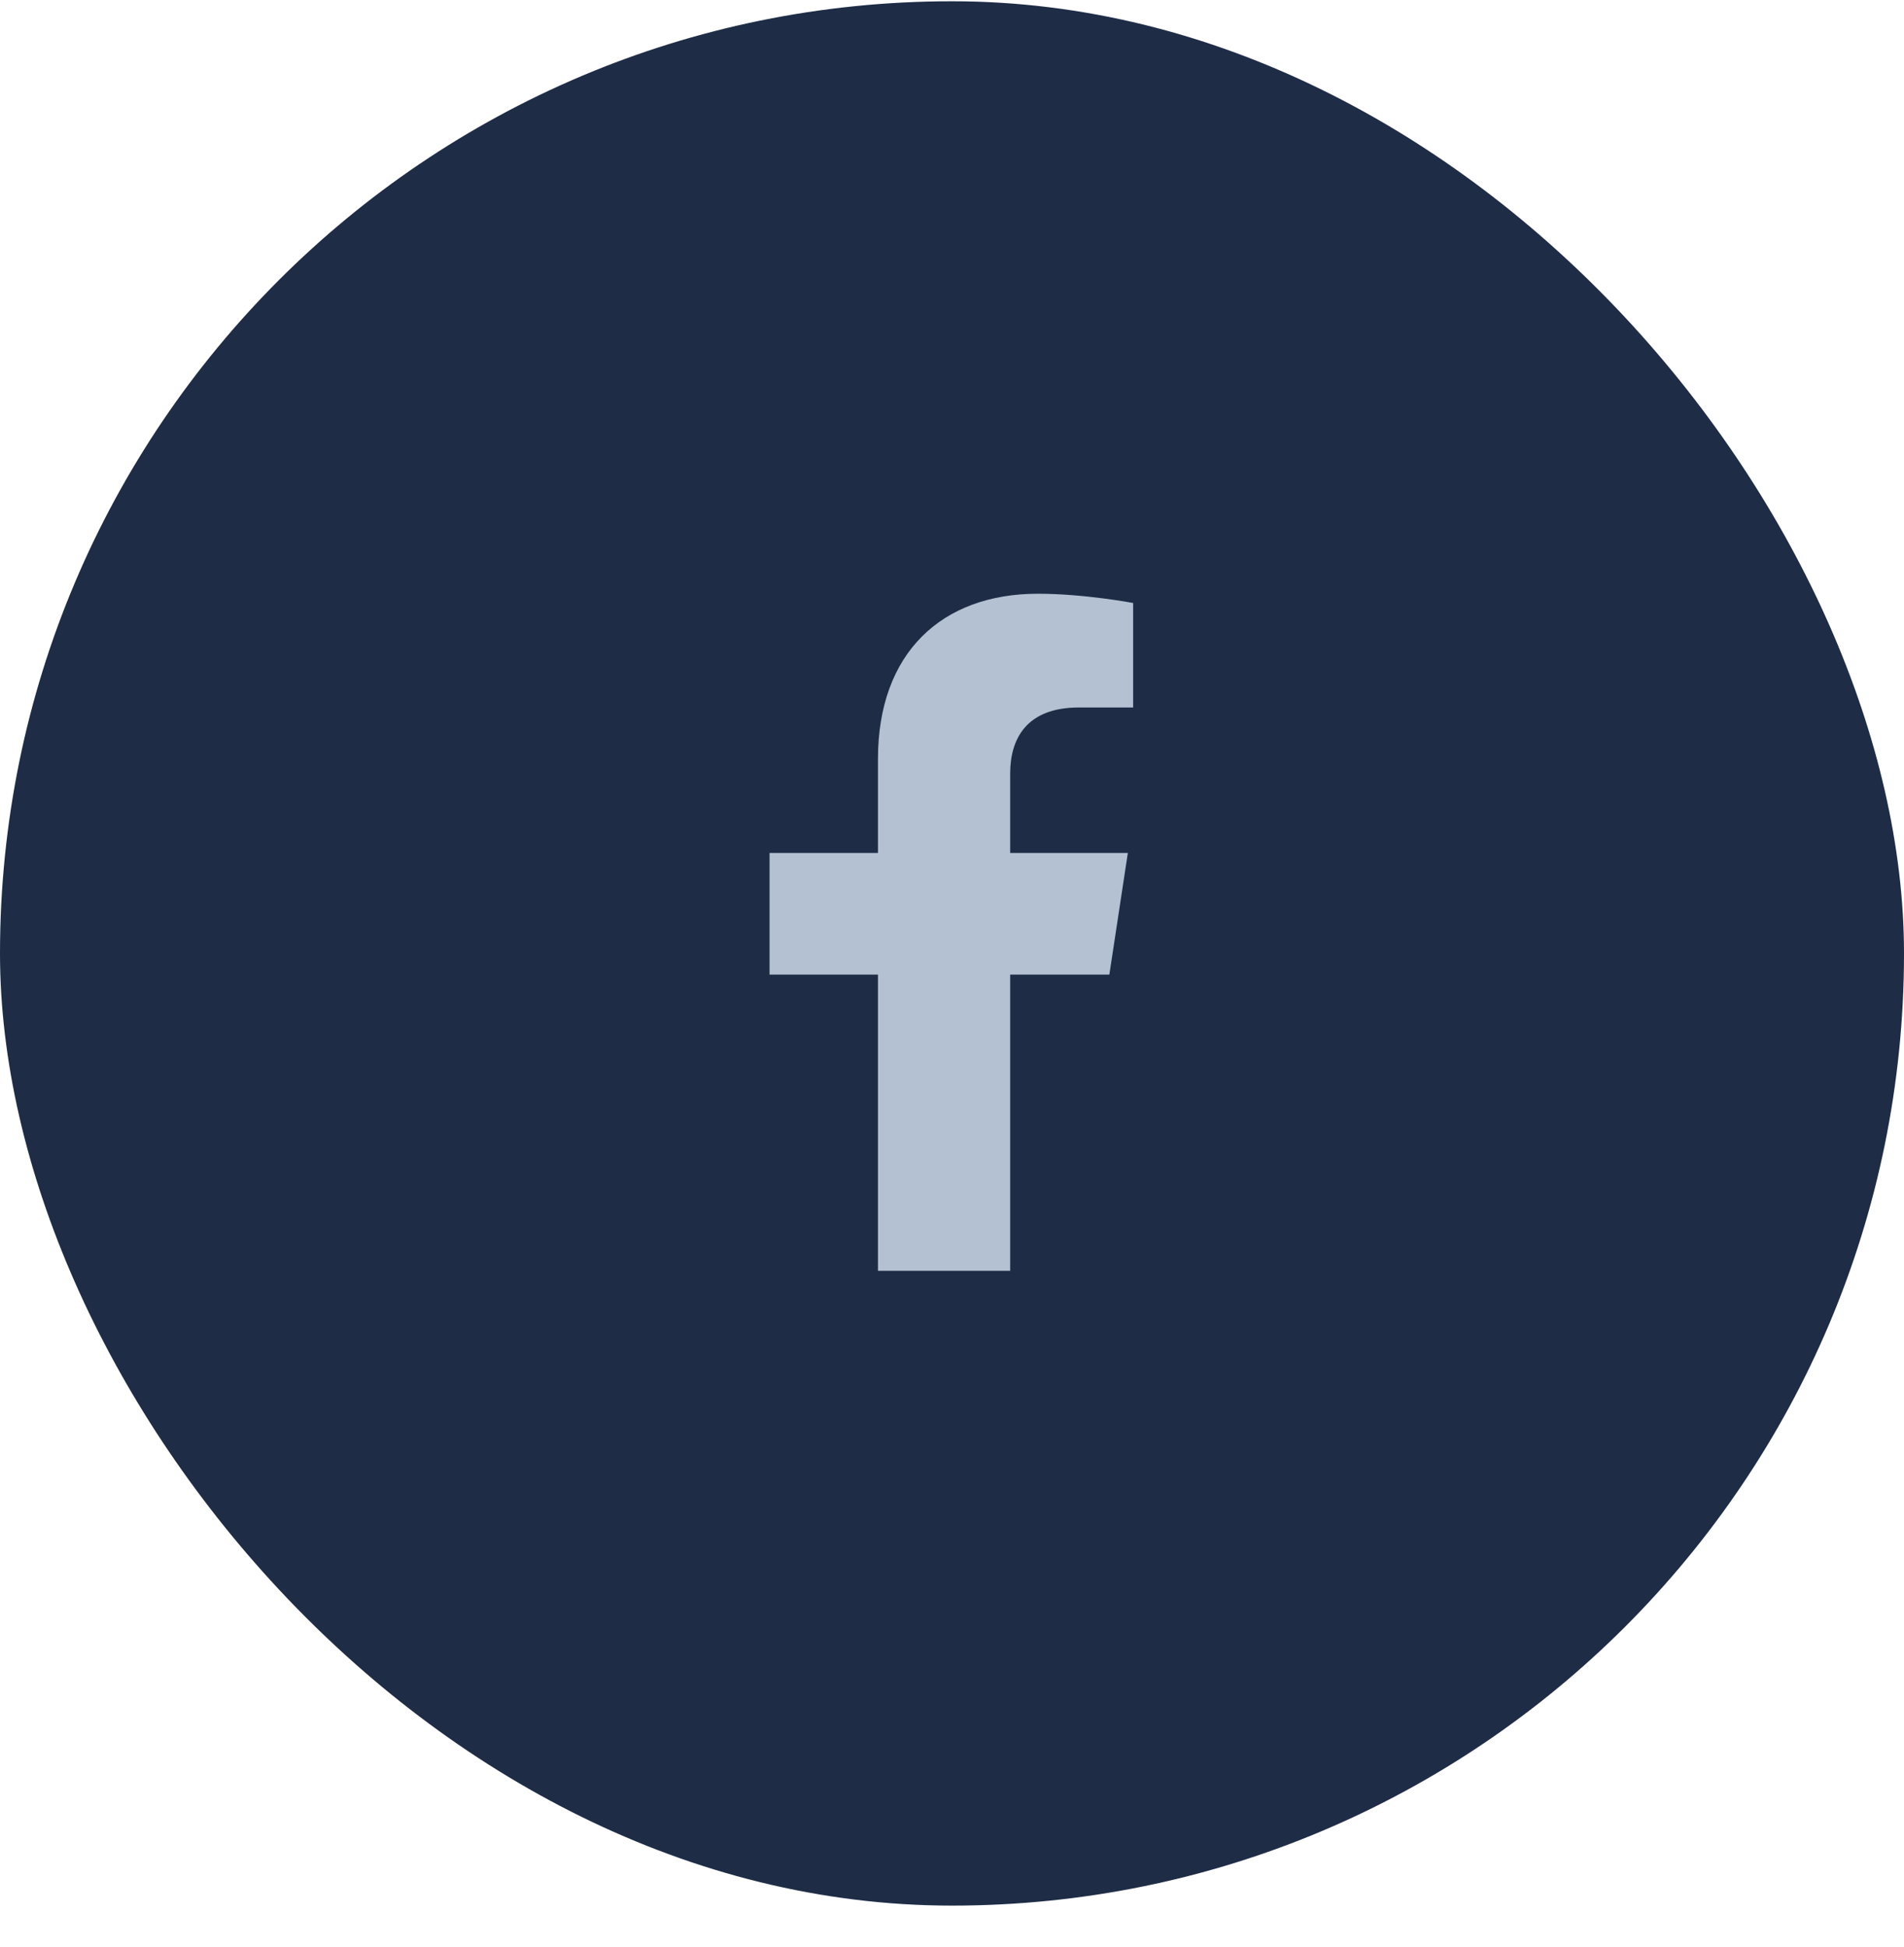
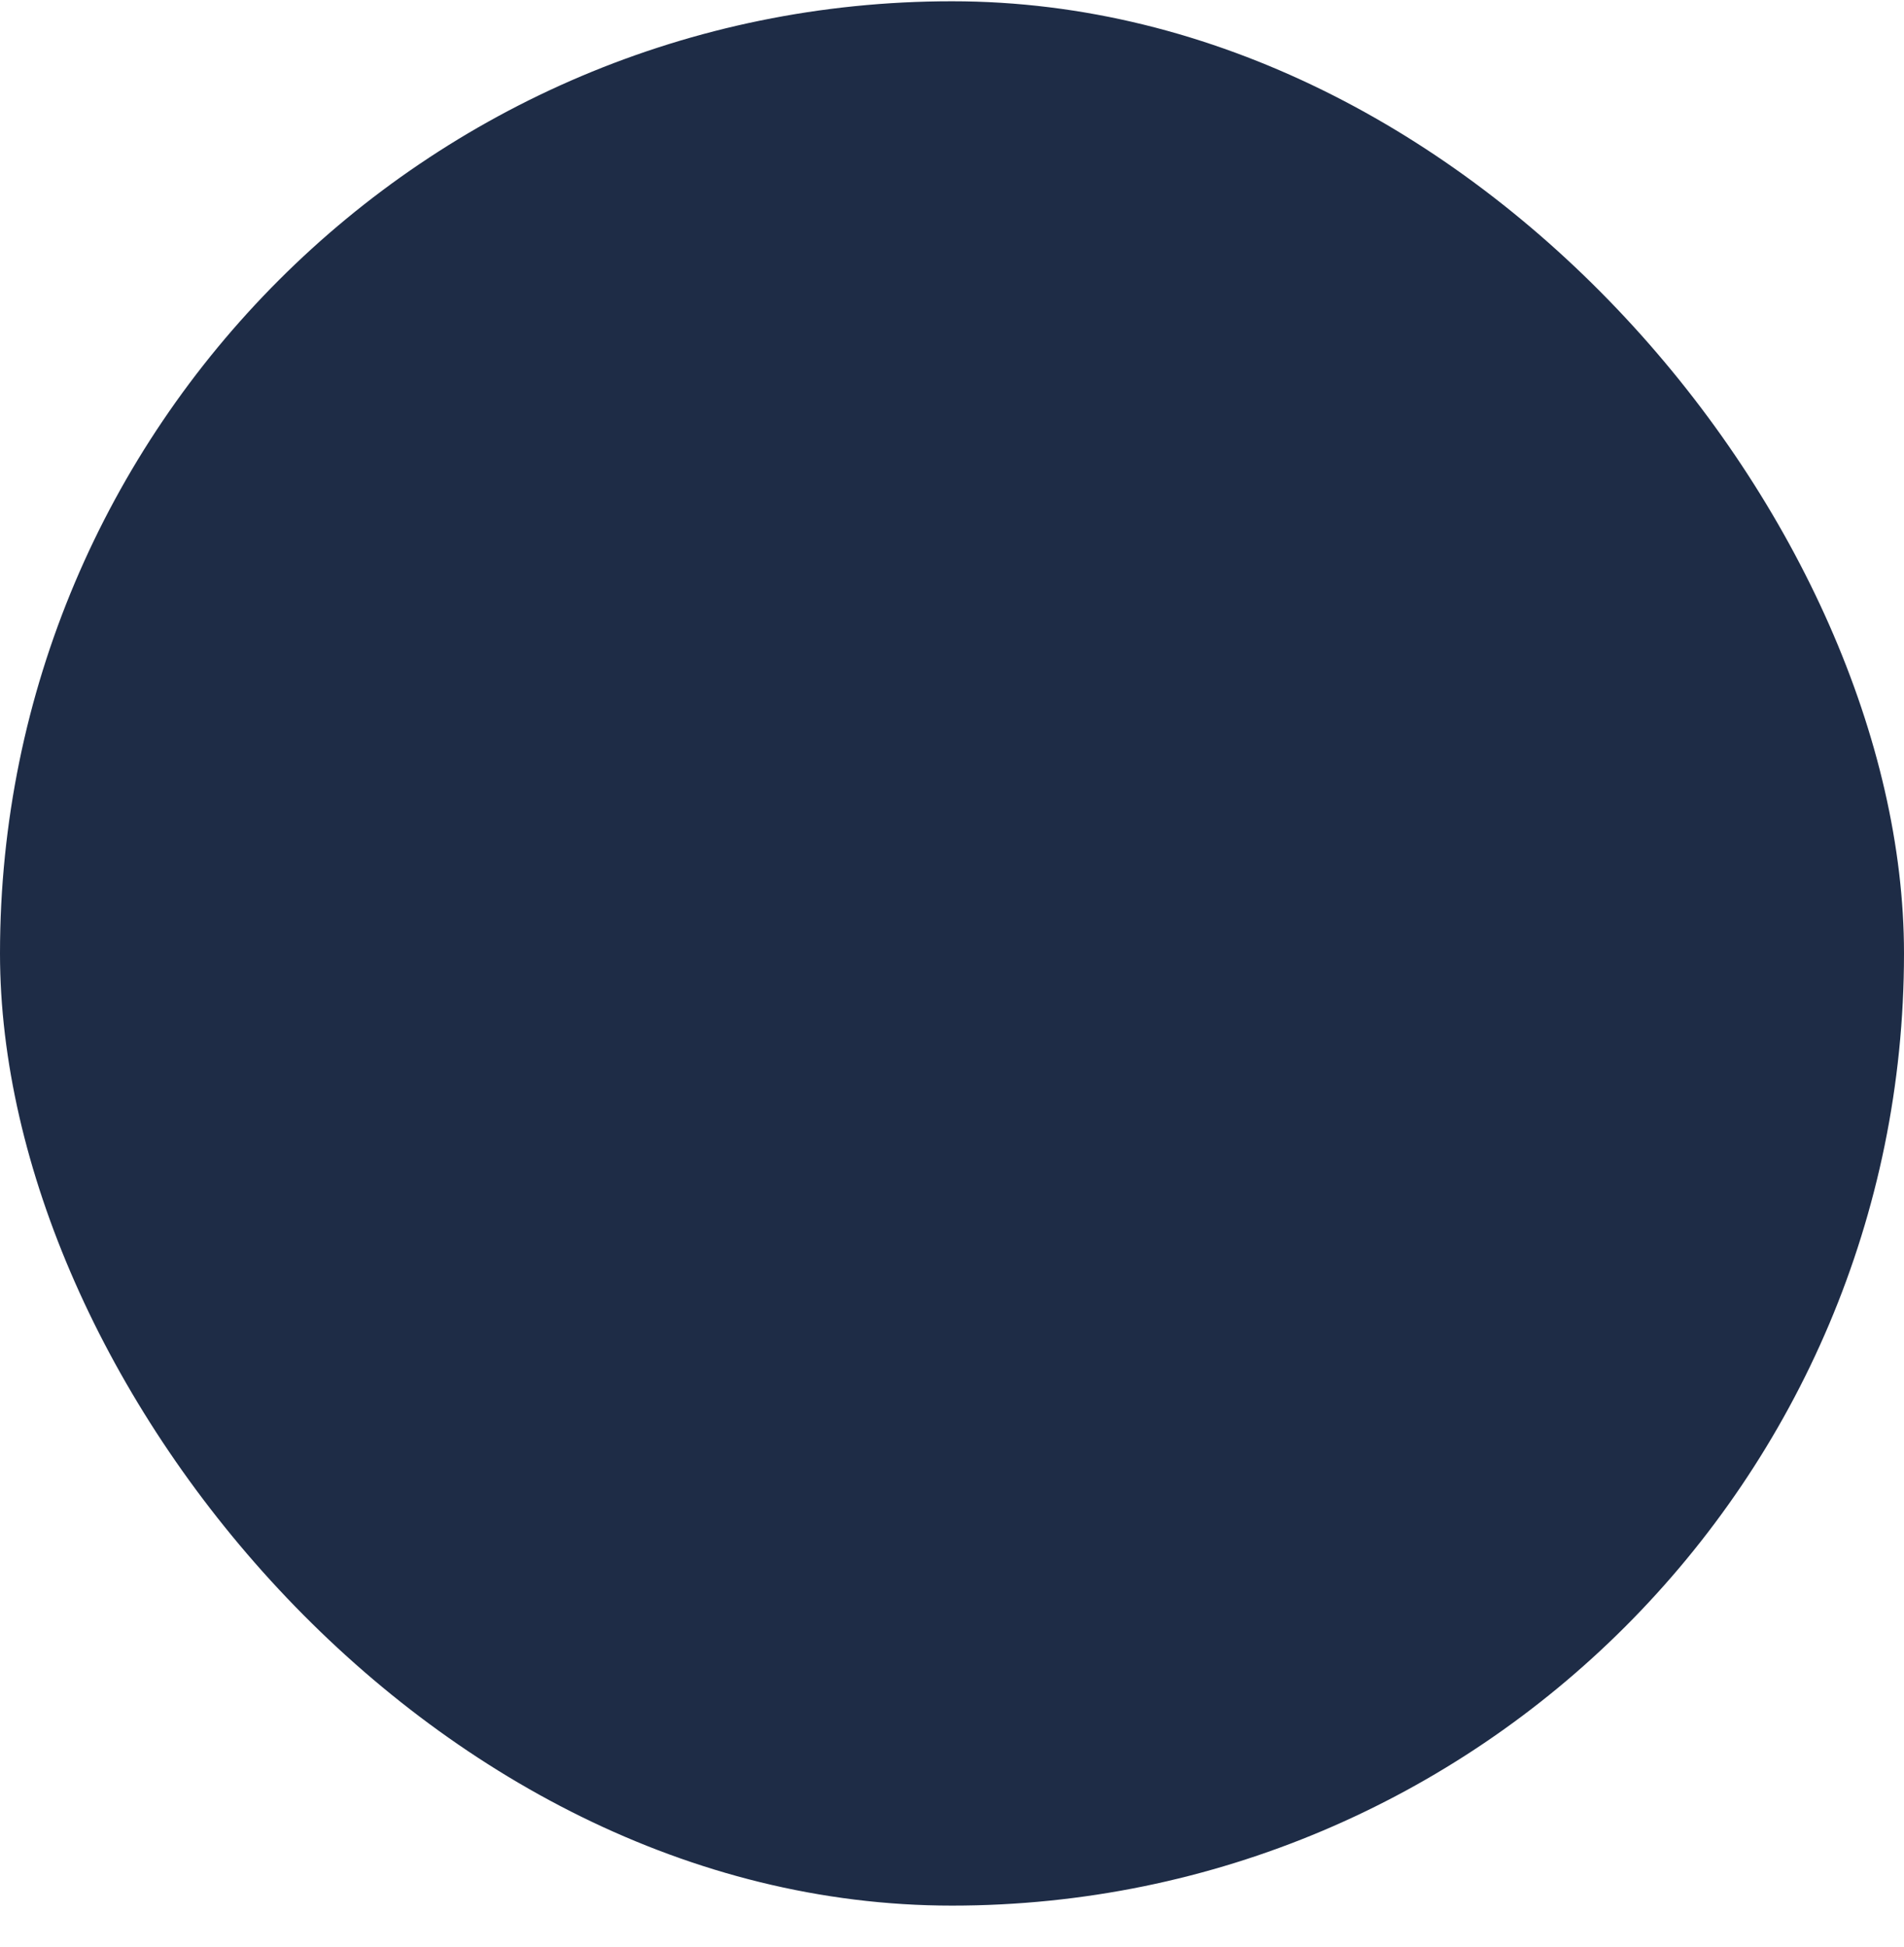
<svg xmlns="http://www.w3.org/2000/svg" width="45" height="46" viewBox="0 0 45 46" fill="none">
  <rect y="0.03" width="45" height="45" rx="22.5" fill="#1E2C46" />
-   <path d="M26.219 23.03H23.875V30.03H20.75V23.03H18.188V20.155H20.75V17.936C20.75 15.436 22.25 14.03 24.531 14.03C25.625 14.03 26.781 14.249 26.781 14.249V16.718H25.5C24.25 16.718 23.875 17.468 23.875 18.28V20.155H26.656L26.219 23.03Z" fill="#B3C1D3" />
</svg>